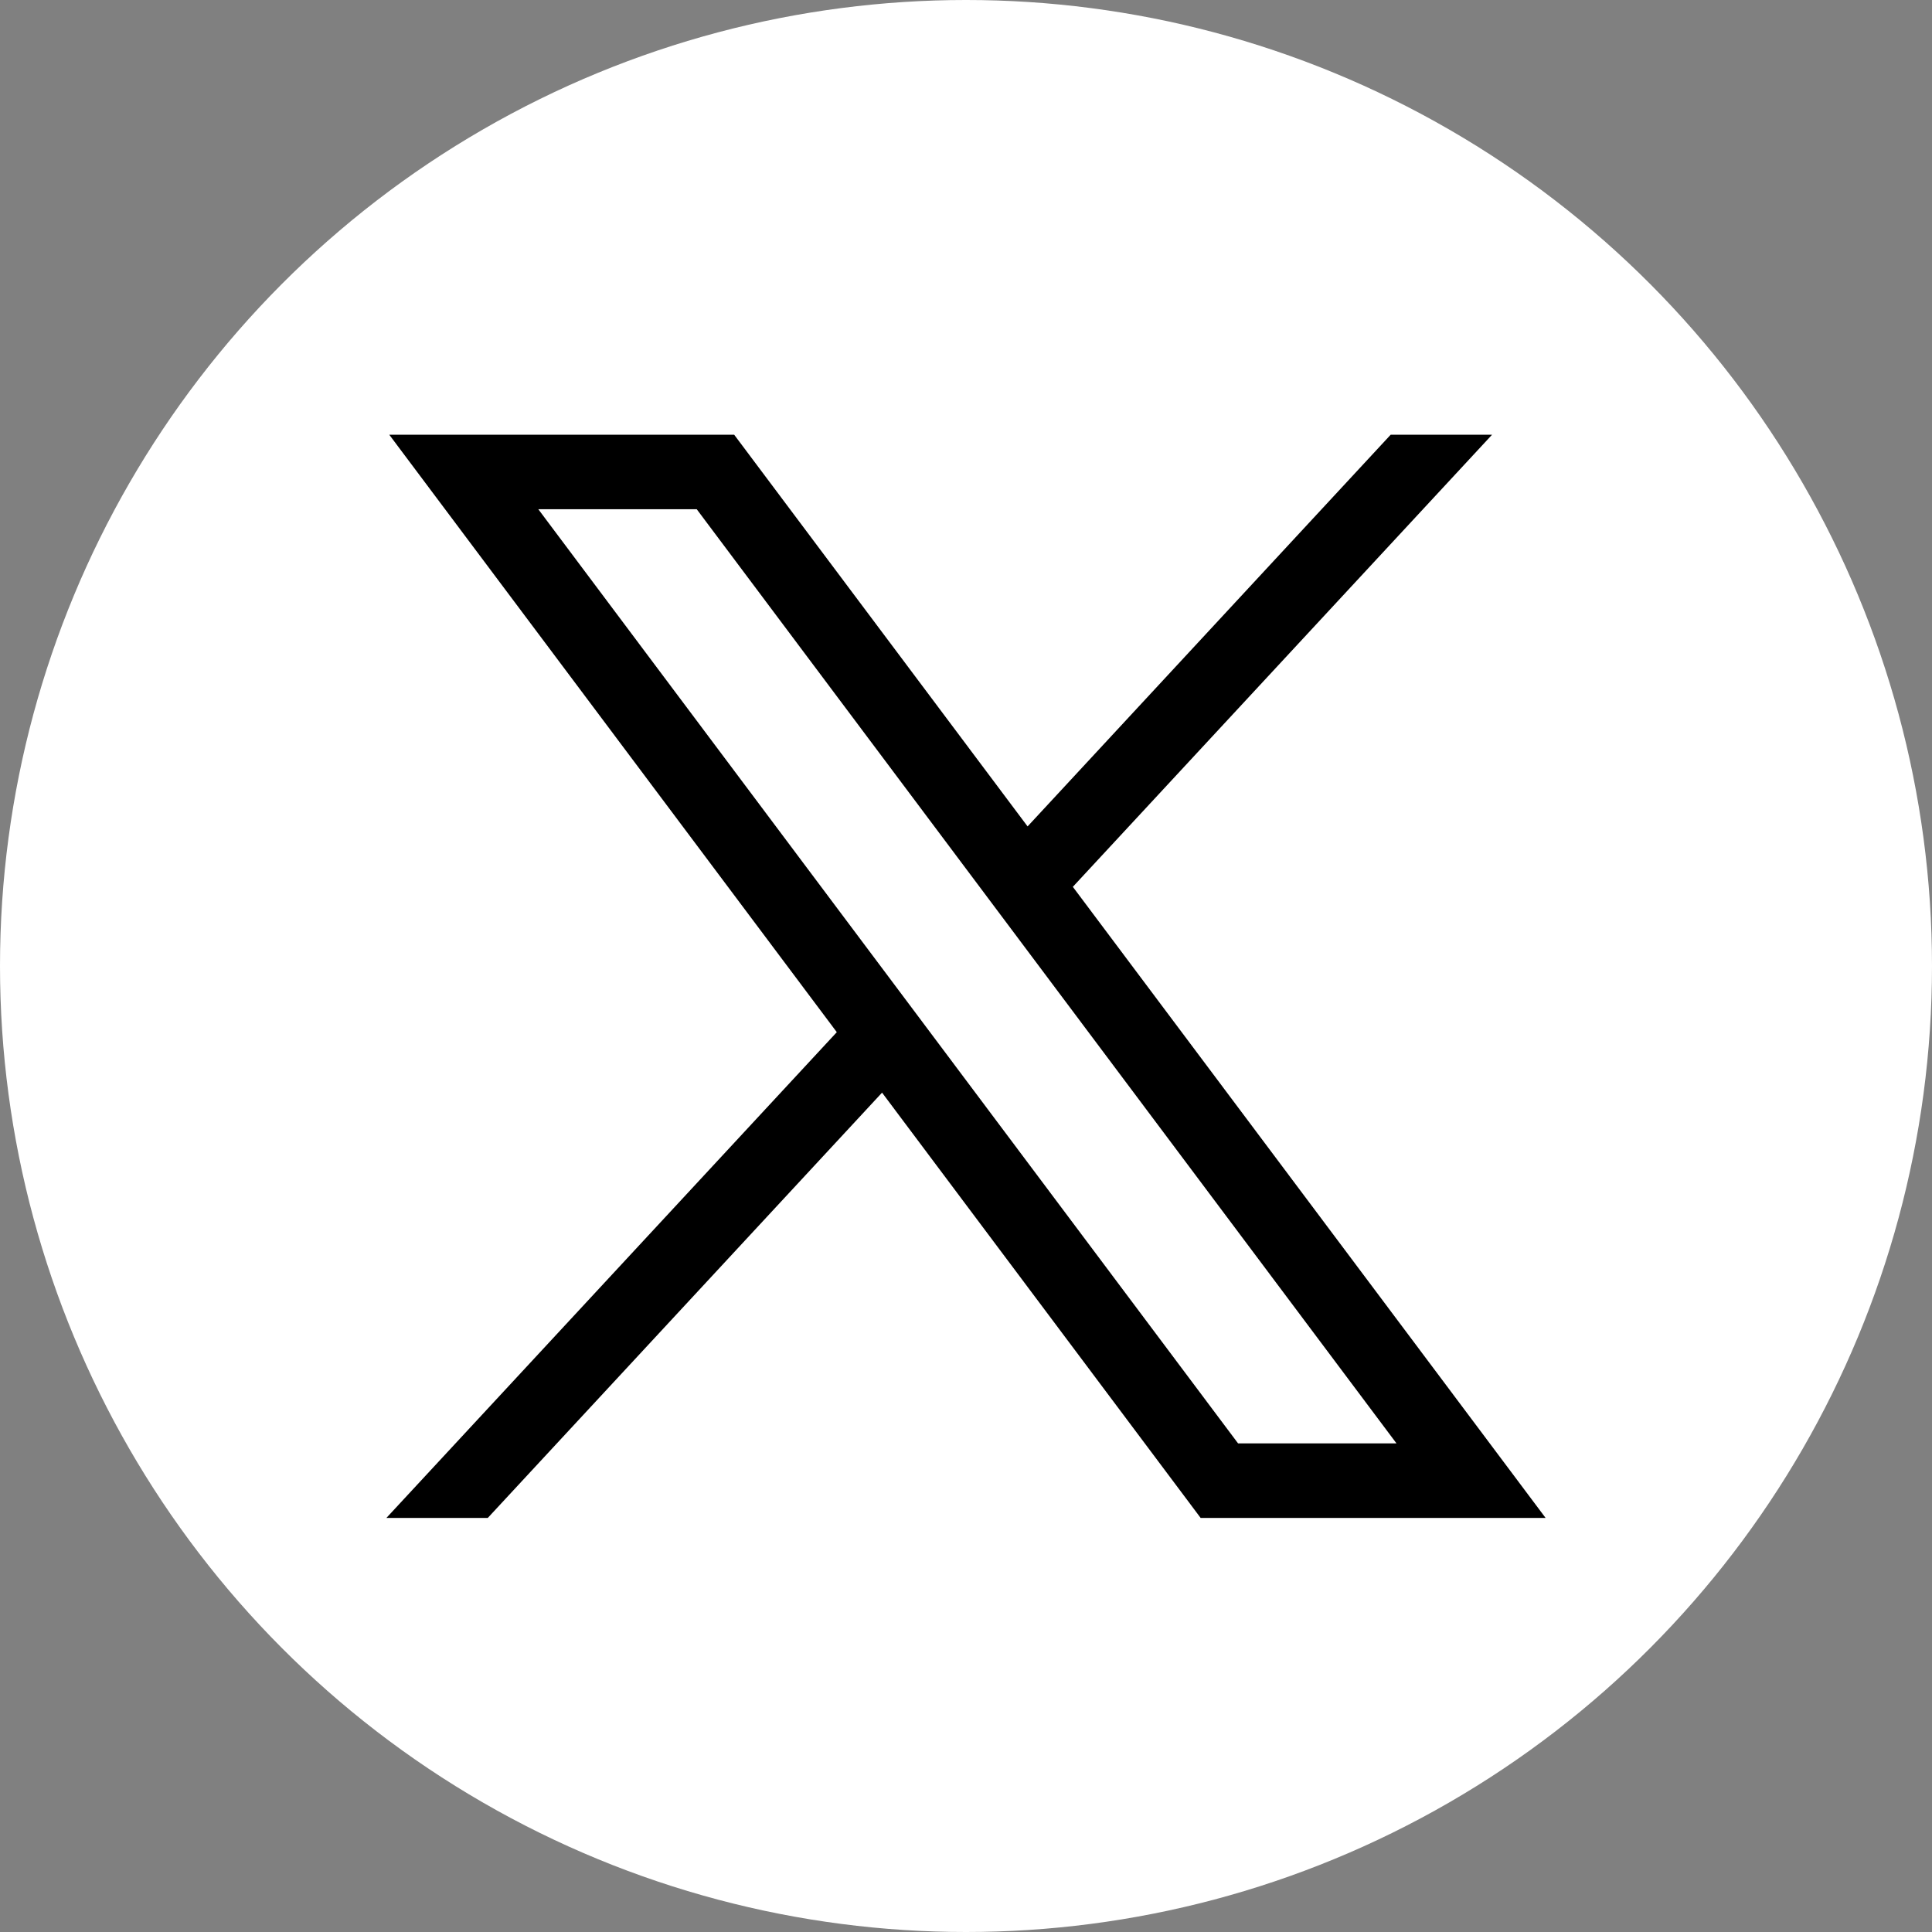
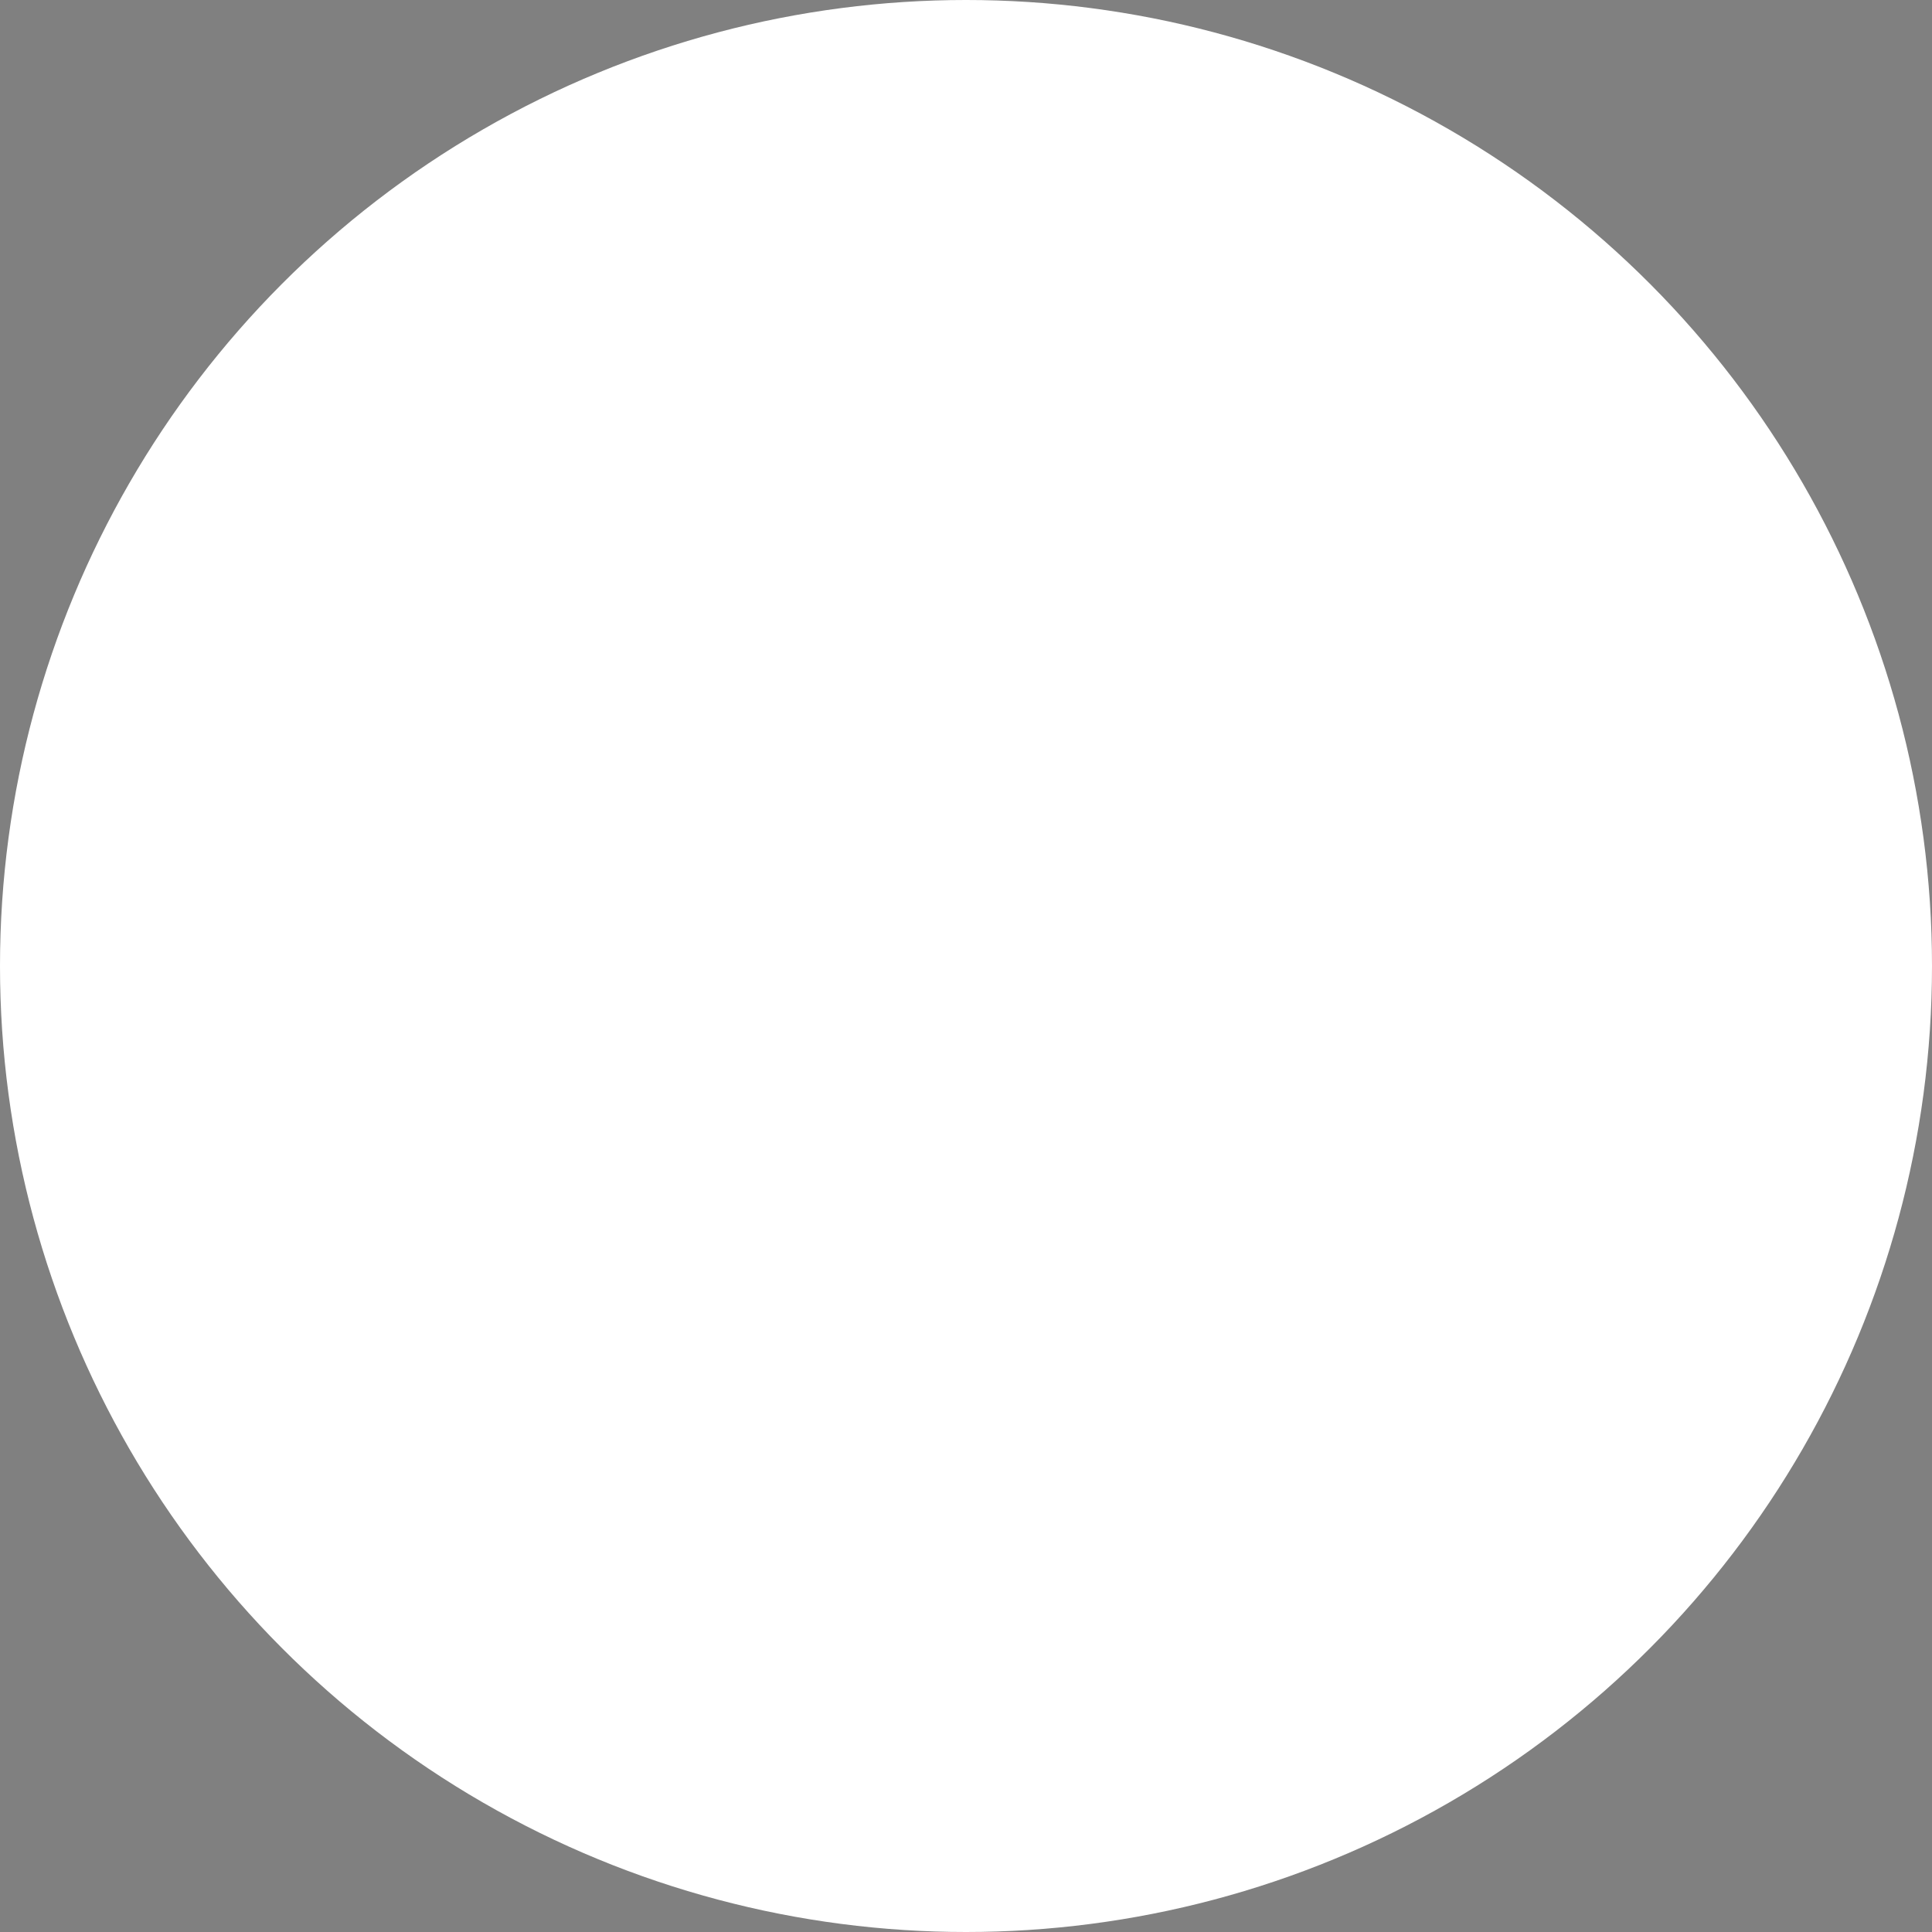
<svg xmlns="http://www.w3.org/2000/svg" width="40" height="40" viewBox="0 0 40 40" fill="none">
  <rect x="0" y="0" width="40" height="40" fill="#808080" stroke="none" />
  <circle cx="20" cy="20" r="20" fill="white" />
-   <path d="M8.059 9L17.325 21.37L8 31.427H10.099L18.262 22.622L24.858 31.427H32L22.212 18.361L30.892 9H28.793L21.275 17.11L15.2 9H8.059ZM11.145 10.543H14.425L28.913 29.884H25.633L11.145 10.543Z" fill="currentColor" />
</svg>